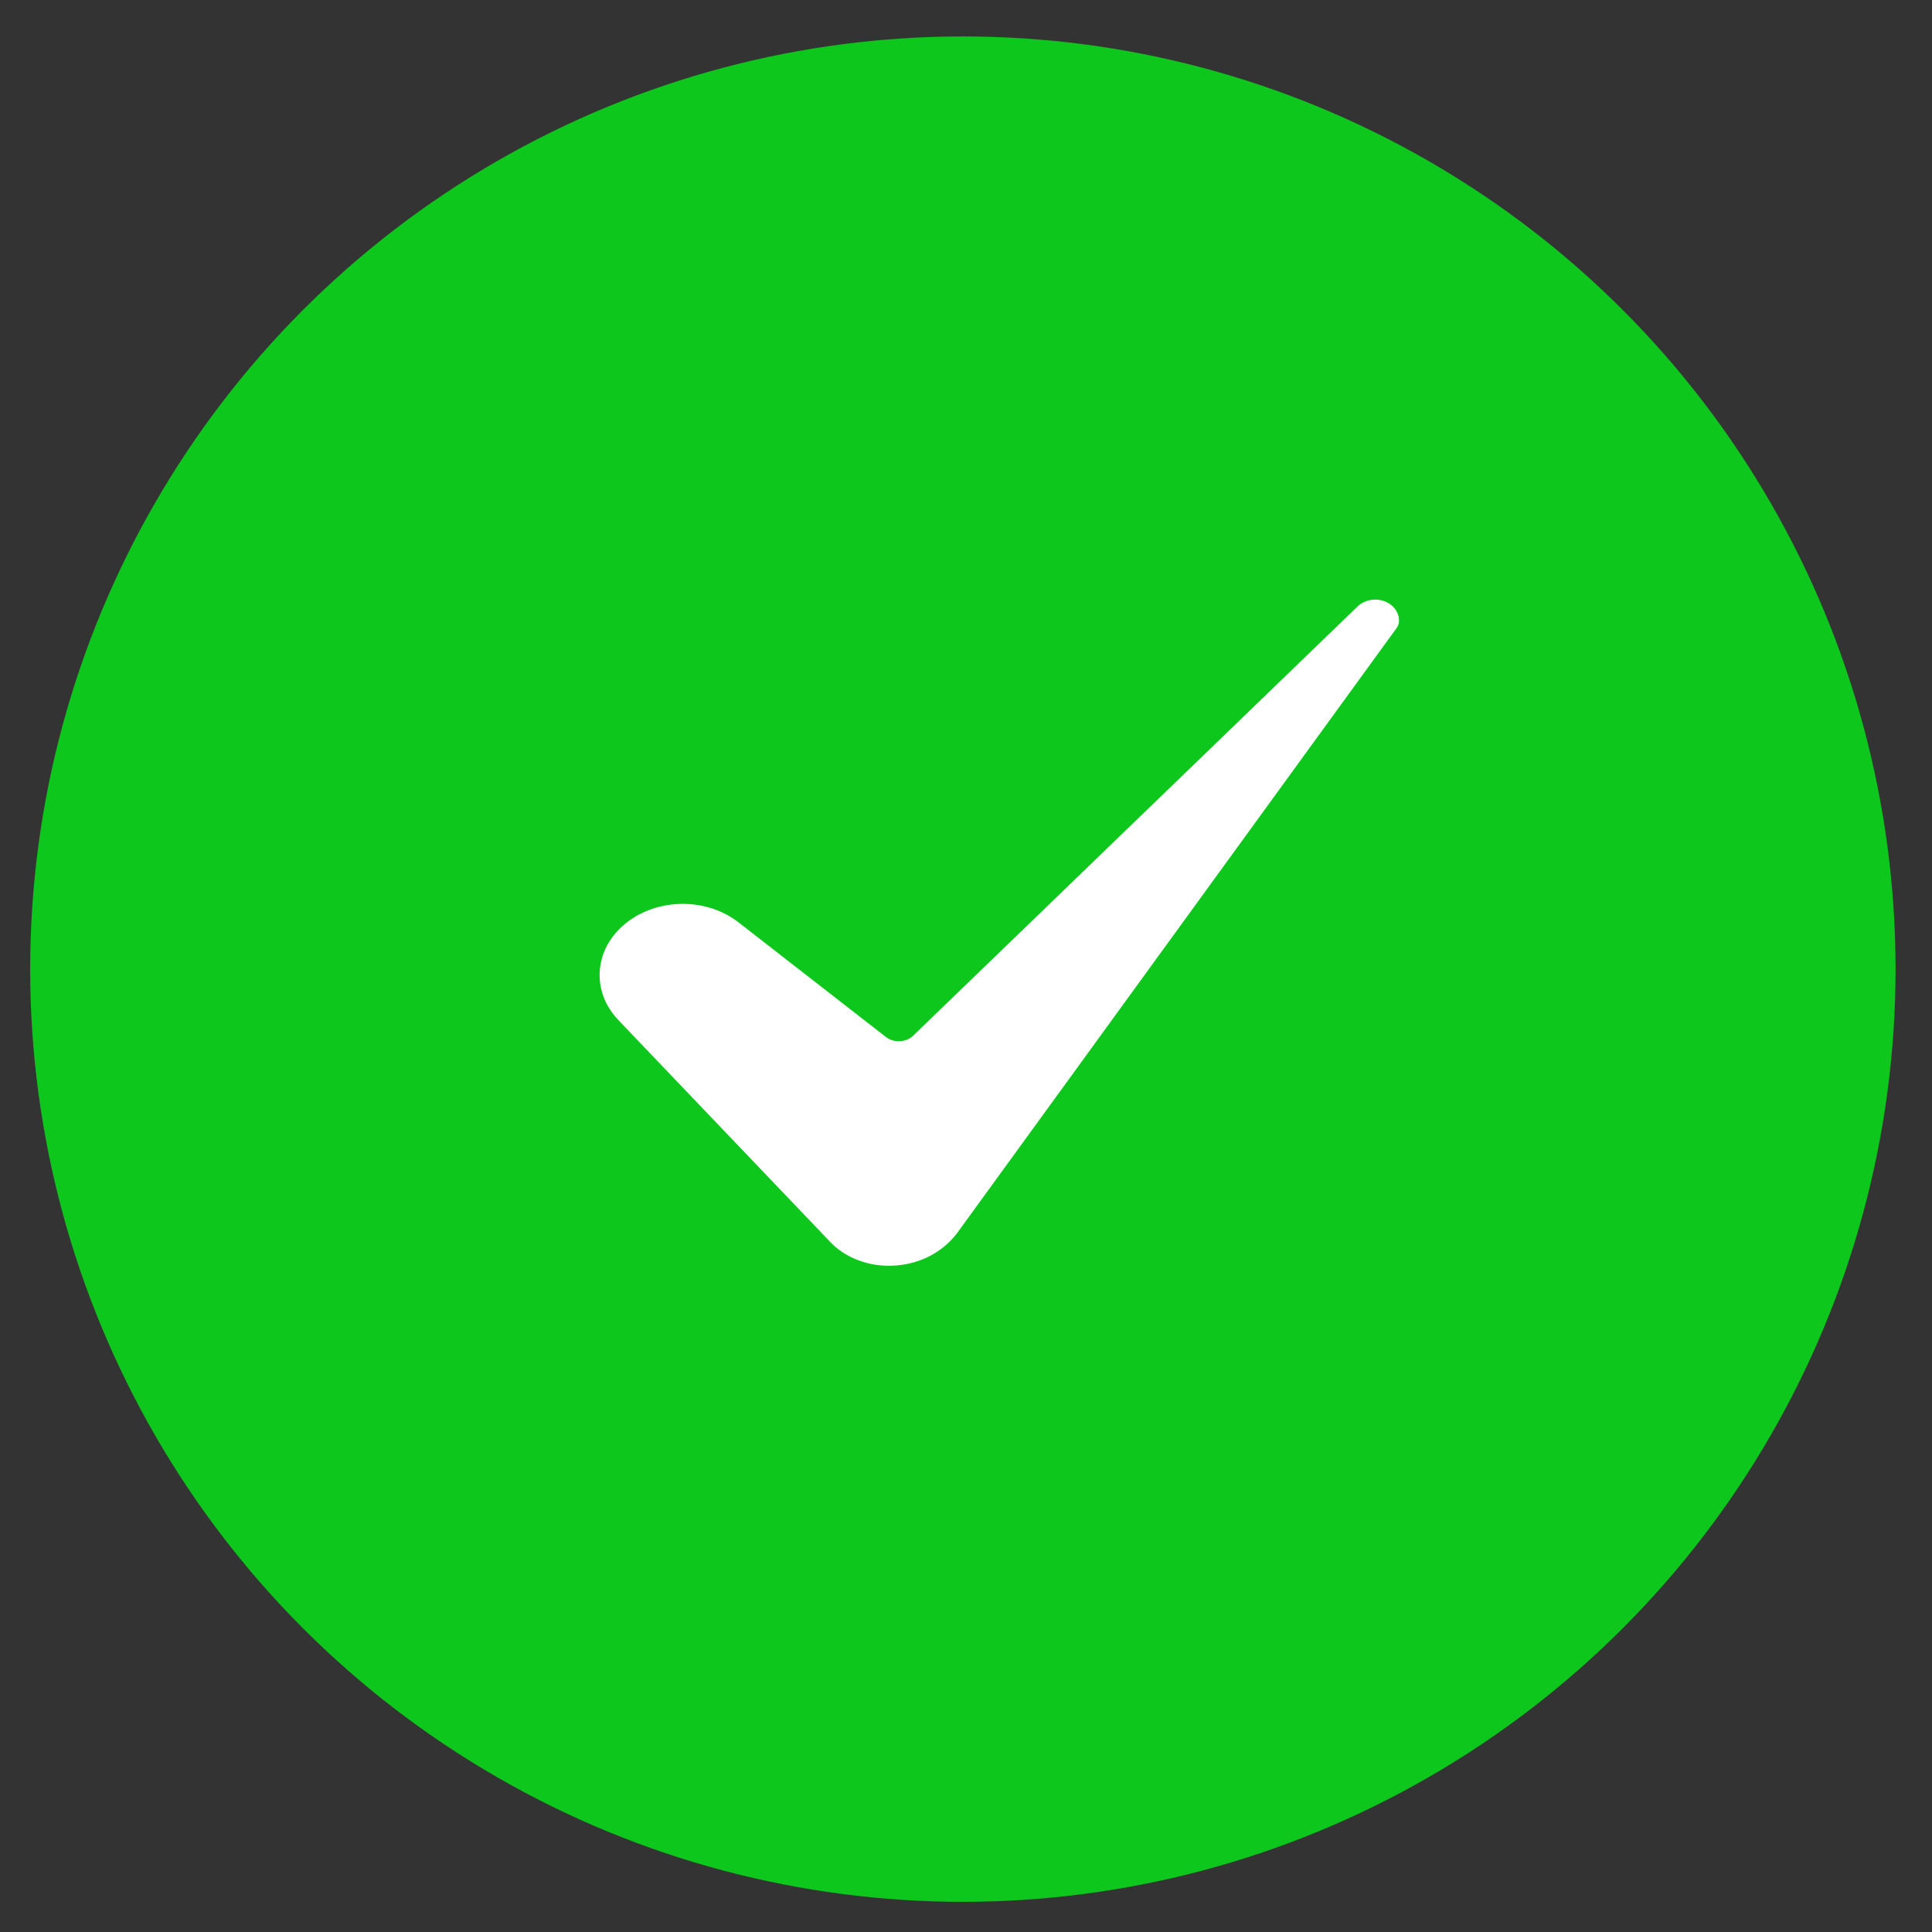
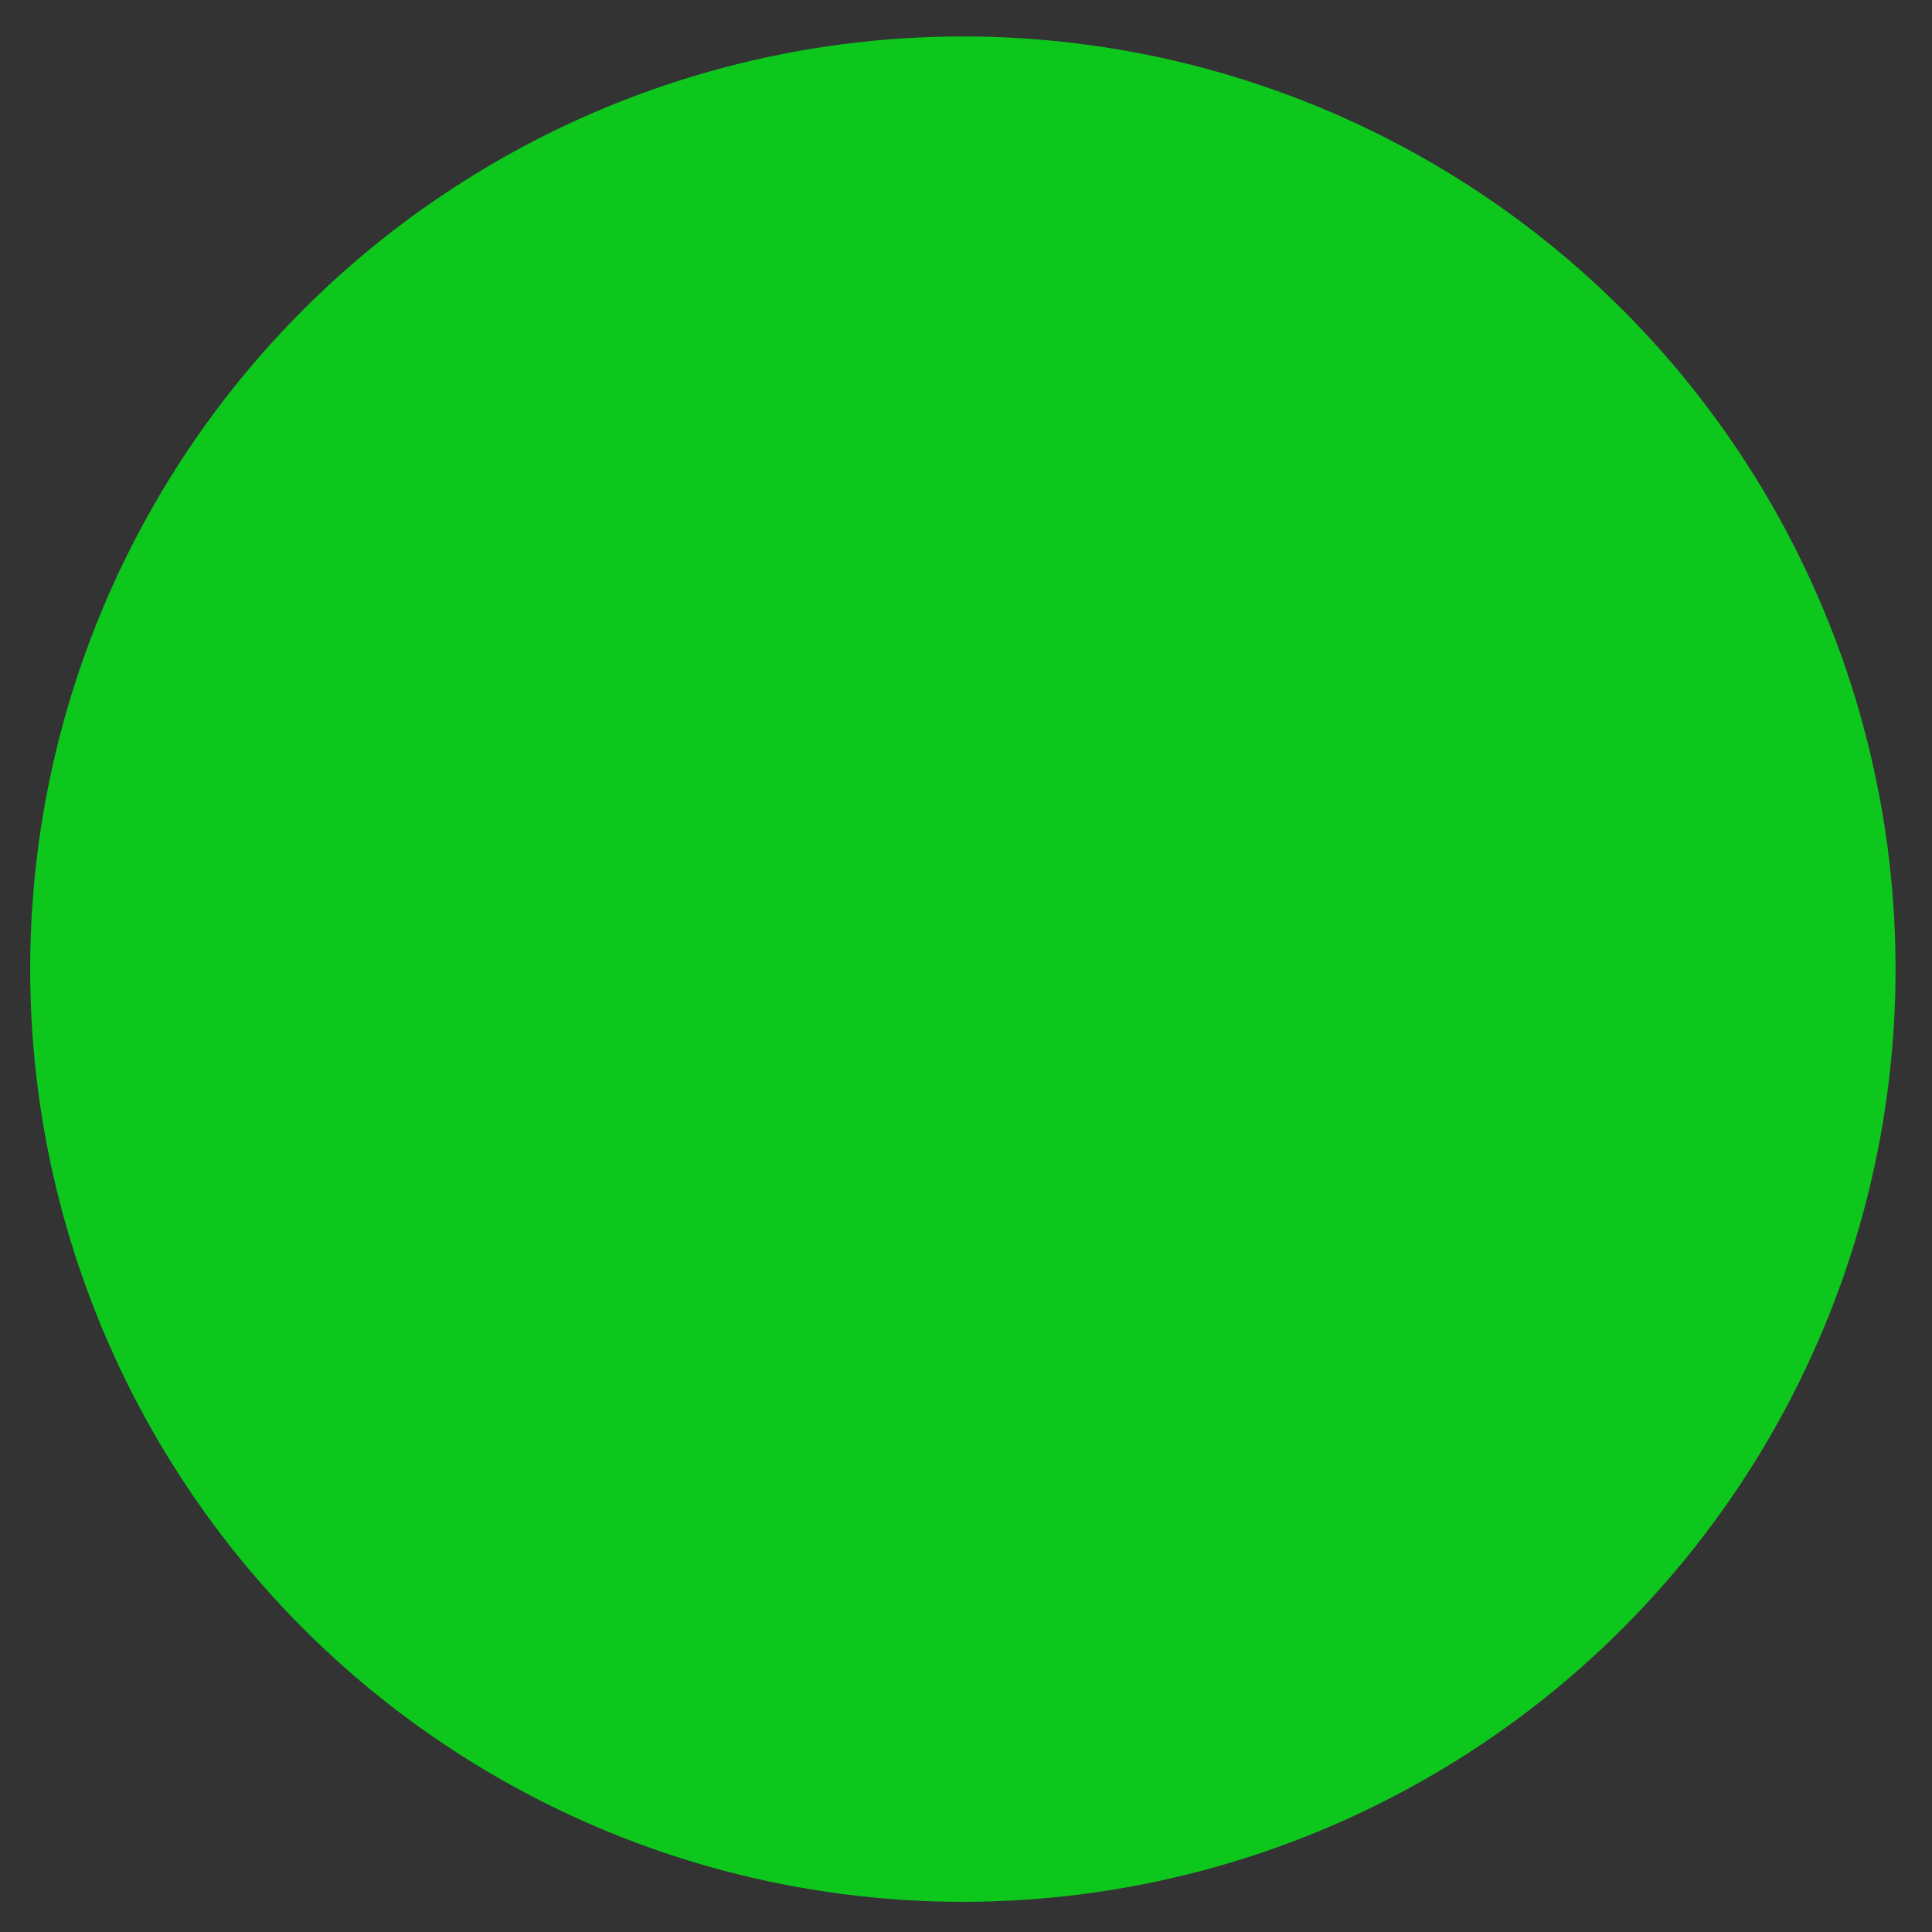
<svg xmlns="http://www.w3.org/2000/svg" width="29" height="29" viewBox="0 0 29 29" fill="none">
  <rect x="0" y="0" width="29" height="29" fill="#333333" stroke="none" />
  <circle cx="14.453" cy="14.547" r="14" fill="#0DC71D" />
-   <path d="M10.247 13.567C10.011 13.568 9.78 13.625 9.581 13.733C9.381 13.842 9.222 13.996 9.12 14.178C9.019 14.361 8.981 14.564 9.009 14.764C9.037 14.965 9.131 15.154 9.281 15.311L12.458 18.638C12.571 18.759 12.716 18.854 12.881 18.916C13.046 18.979 13.227 19.007 13.407 18.998C13.793 18.981 14.141 18.804 14.363 18.514L20.963 9.428C20.964 9.426 20.965 9.425 20.966 9.423C21.028 9.342 21.008 9.181 20.88 9.08C20.845 9.052 20.804 9.031 20.759 9.017C20.713 9.003 20.666 8.998 20.618 9.001C20.57 9.004 20.523 9.015 20.481 9.034C20.439 9.052 20.401 9.078 20.371 9.11C20.368 9.112 20.366 9.115 20.363 9.117L13.707 15.546C13.682 15.571 13.651 15.591 13.617 15.605C13.582 15.619 13.545 15.627 13.507 15.629C13.469 15.631 13.43 15.626 13.394 15.615C13.358 15.604 13.325 15.587 13.297 15.565L11.088 13.847C10.858 13.667 10.559 13.567 10.247 13.567Z" fill="white" />
</svg>